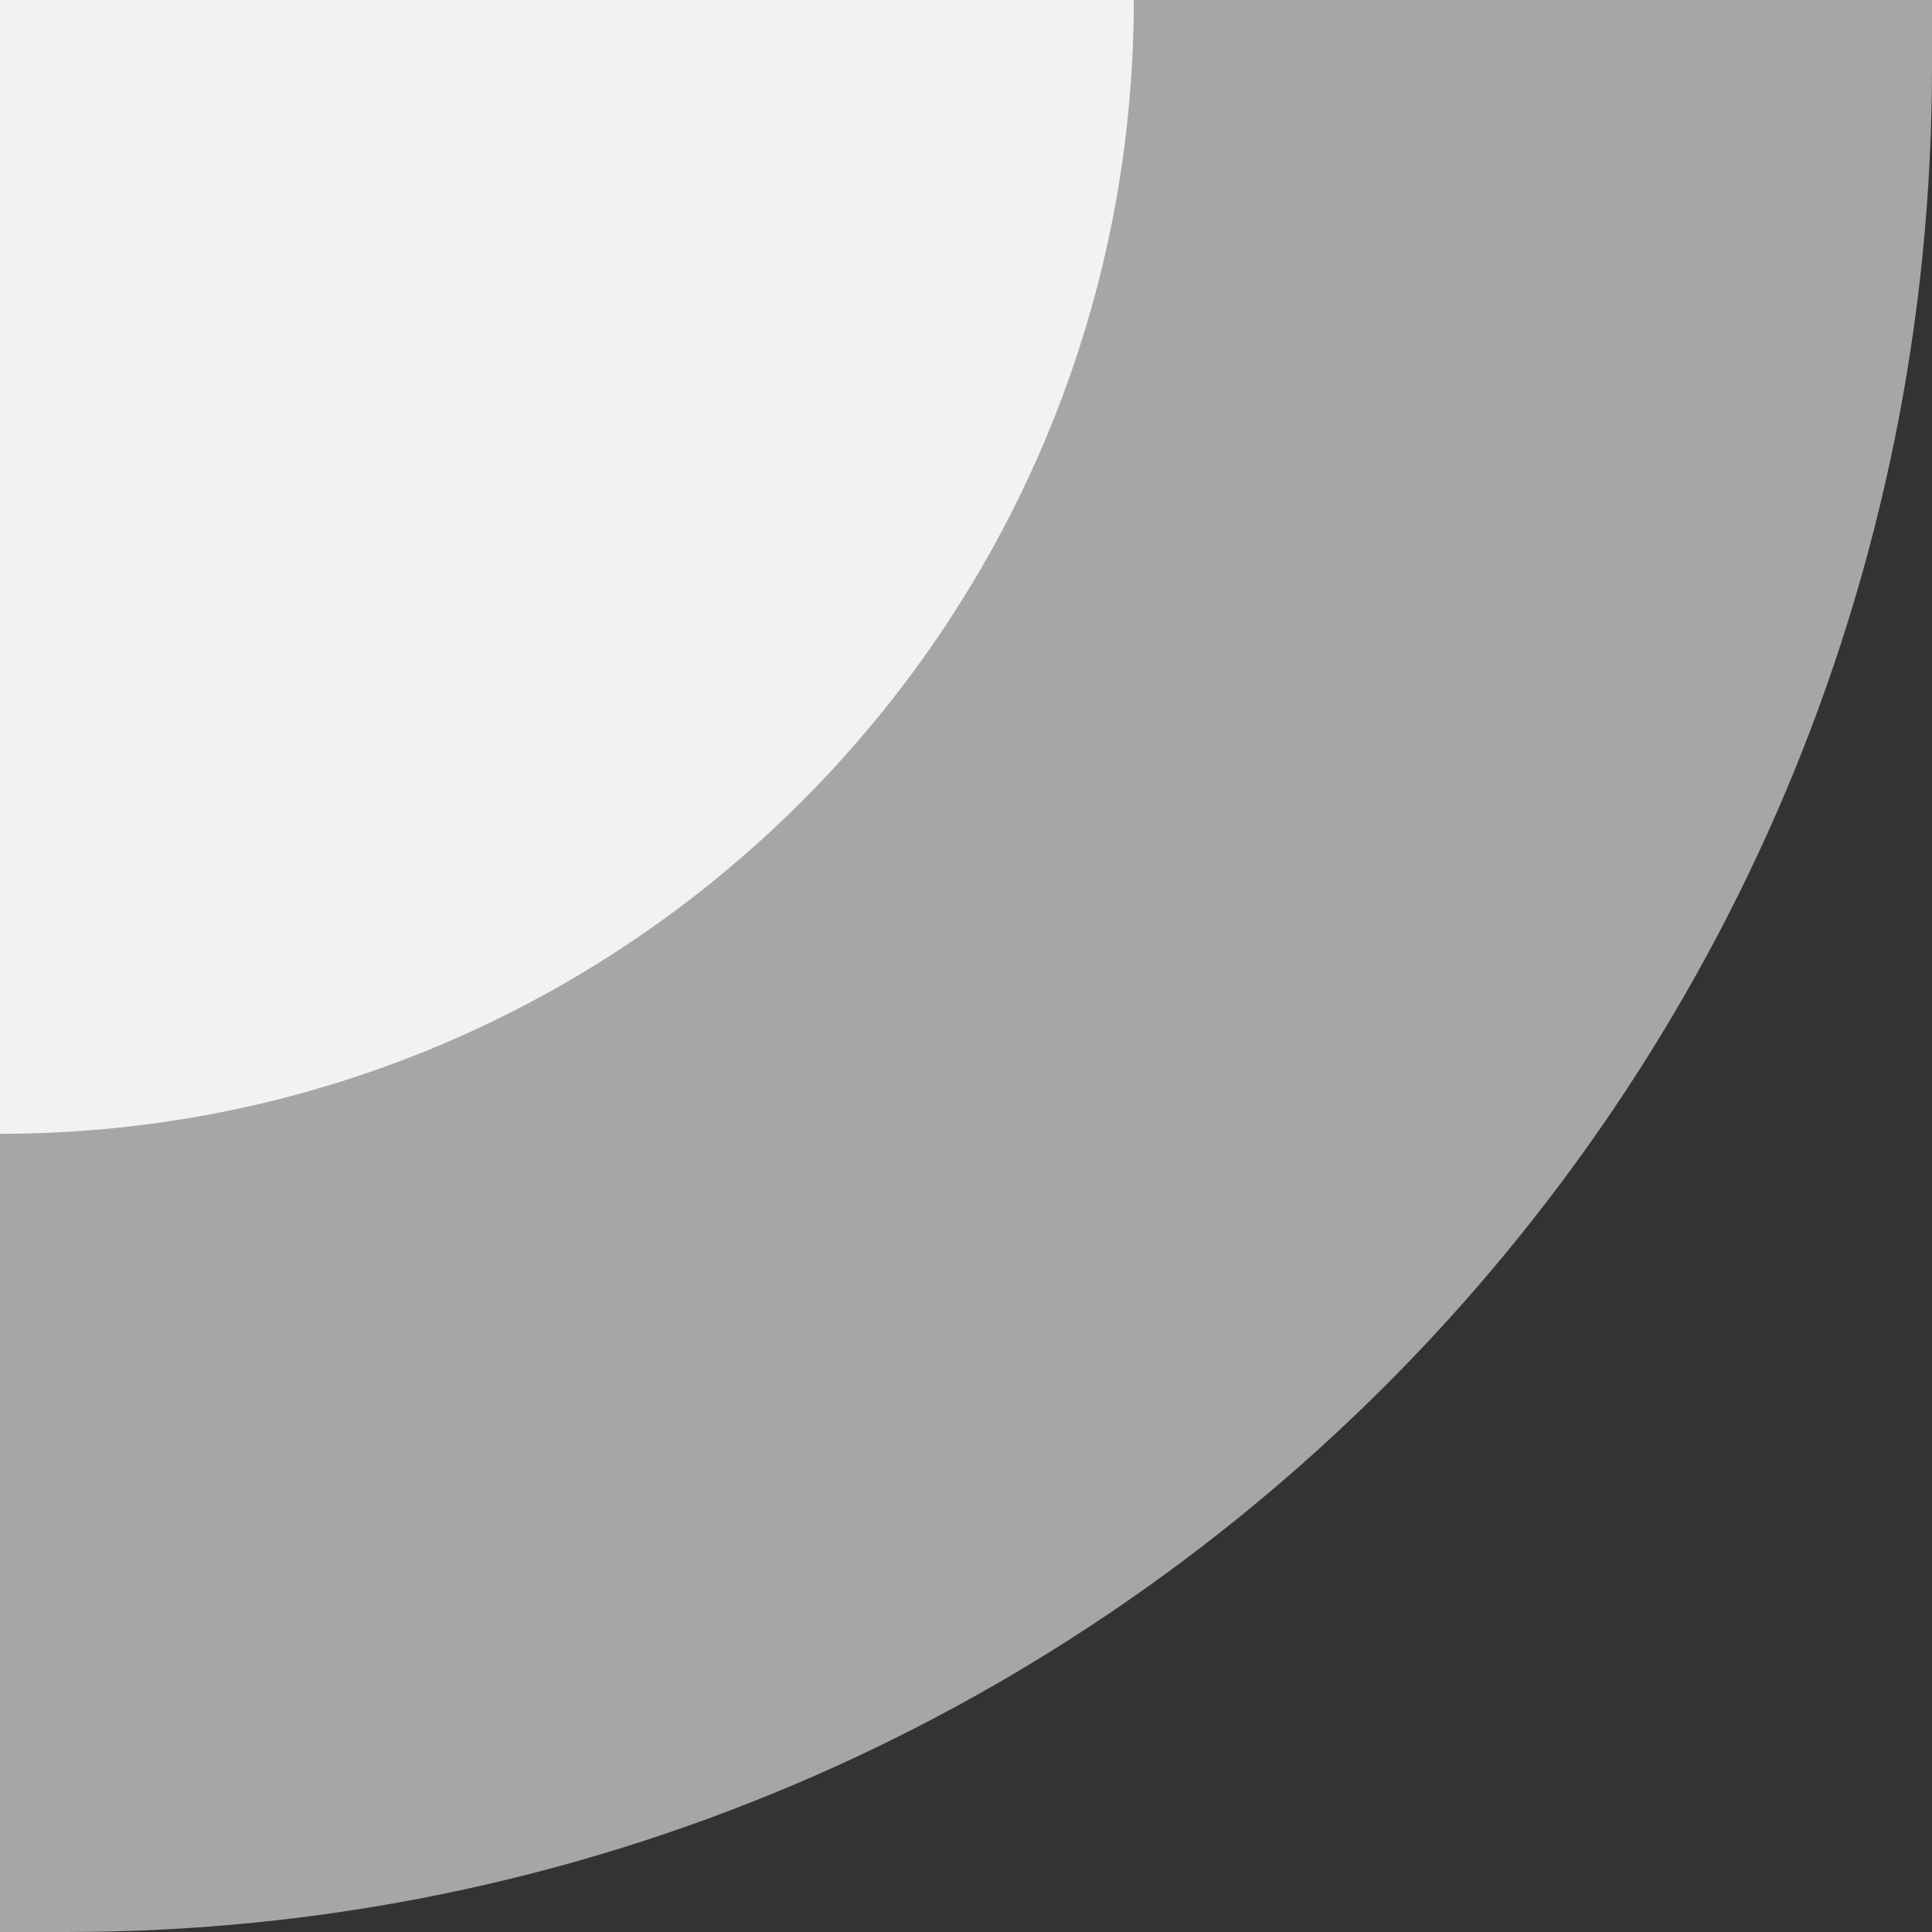
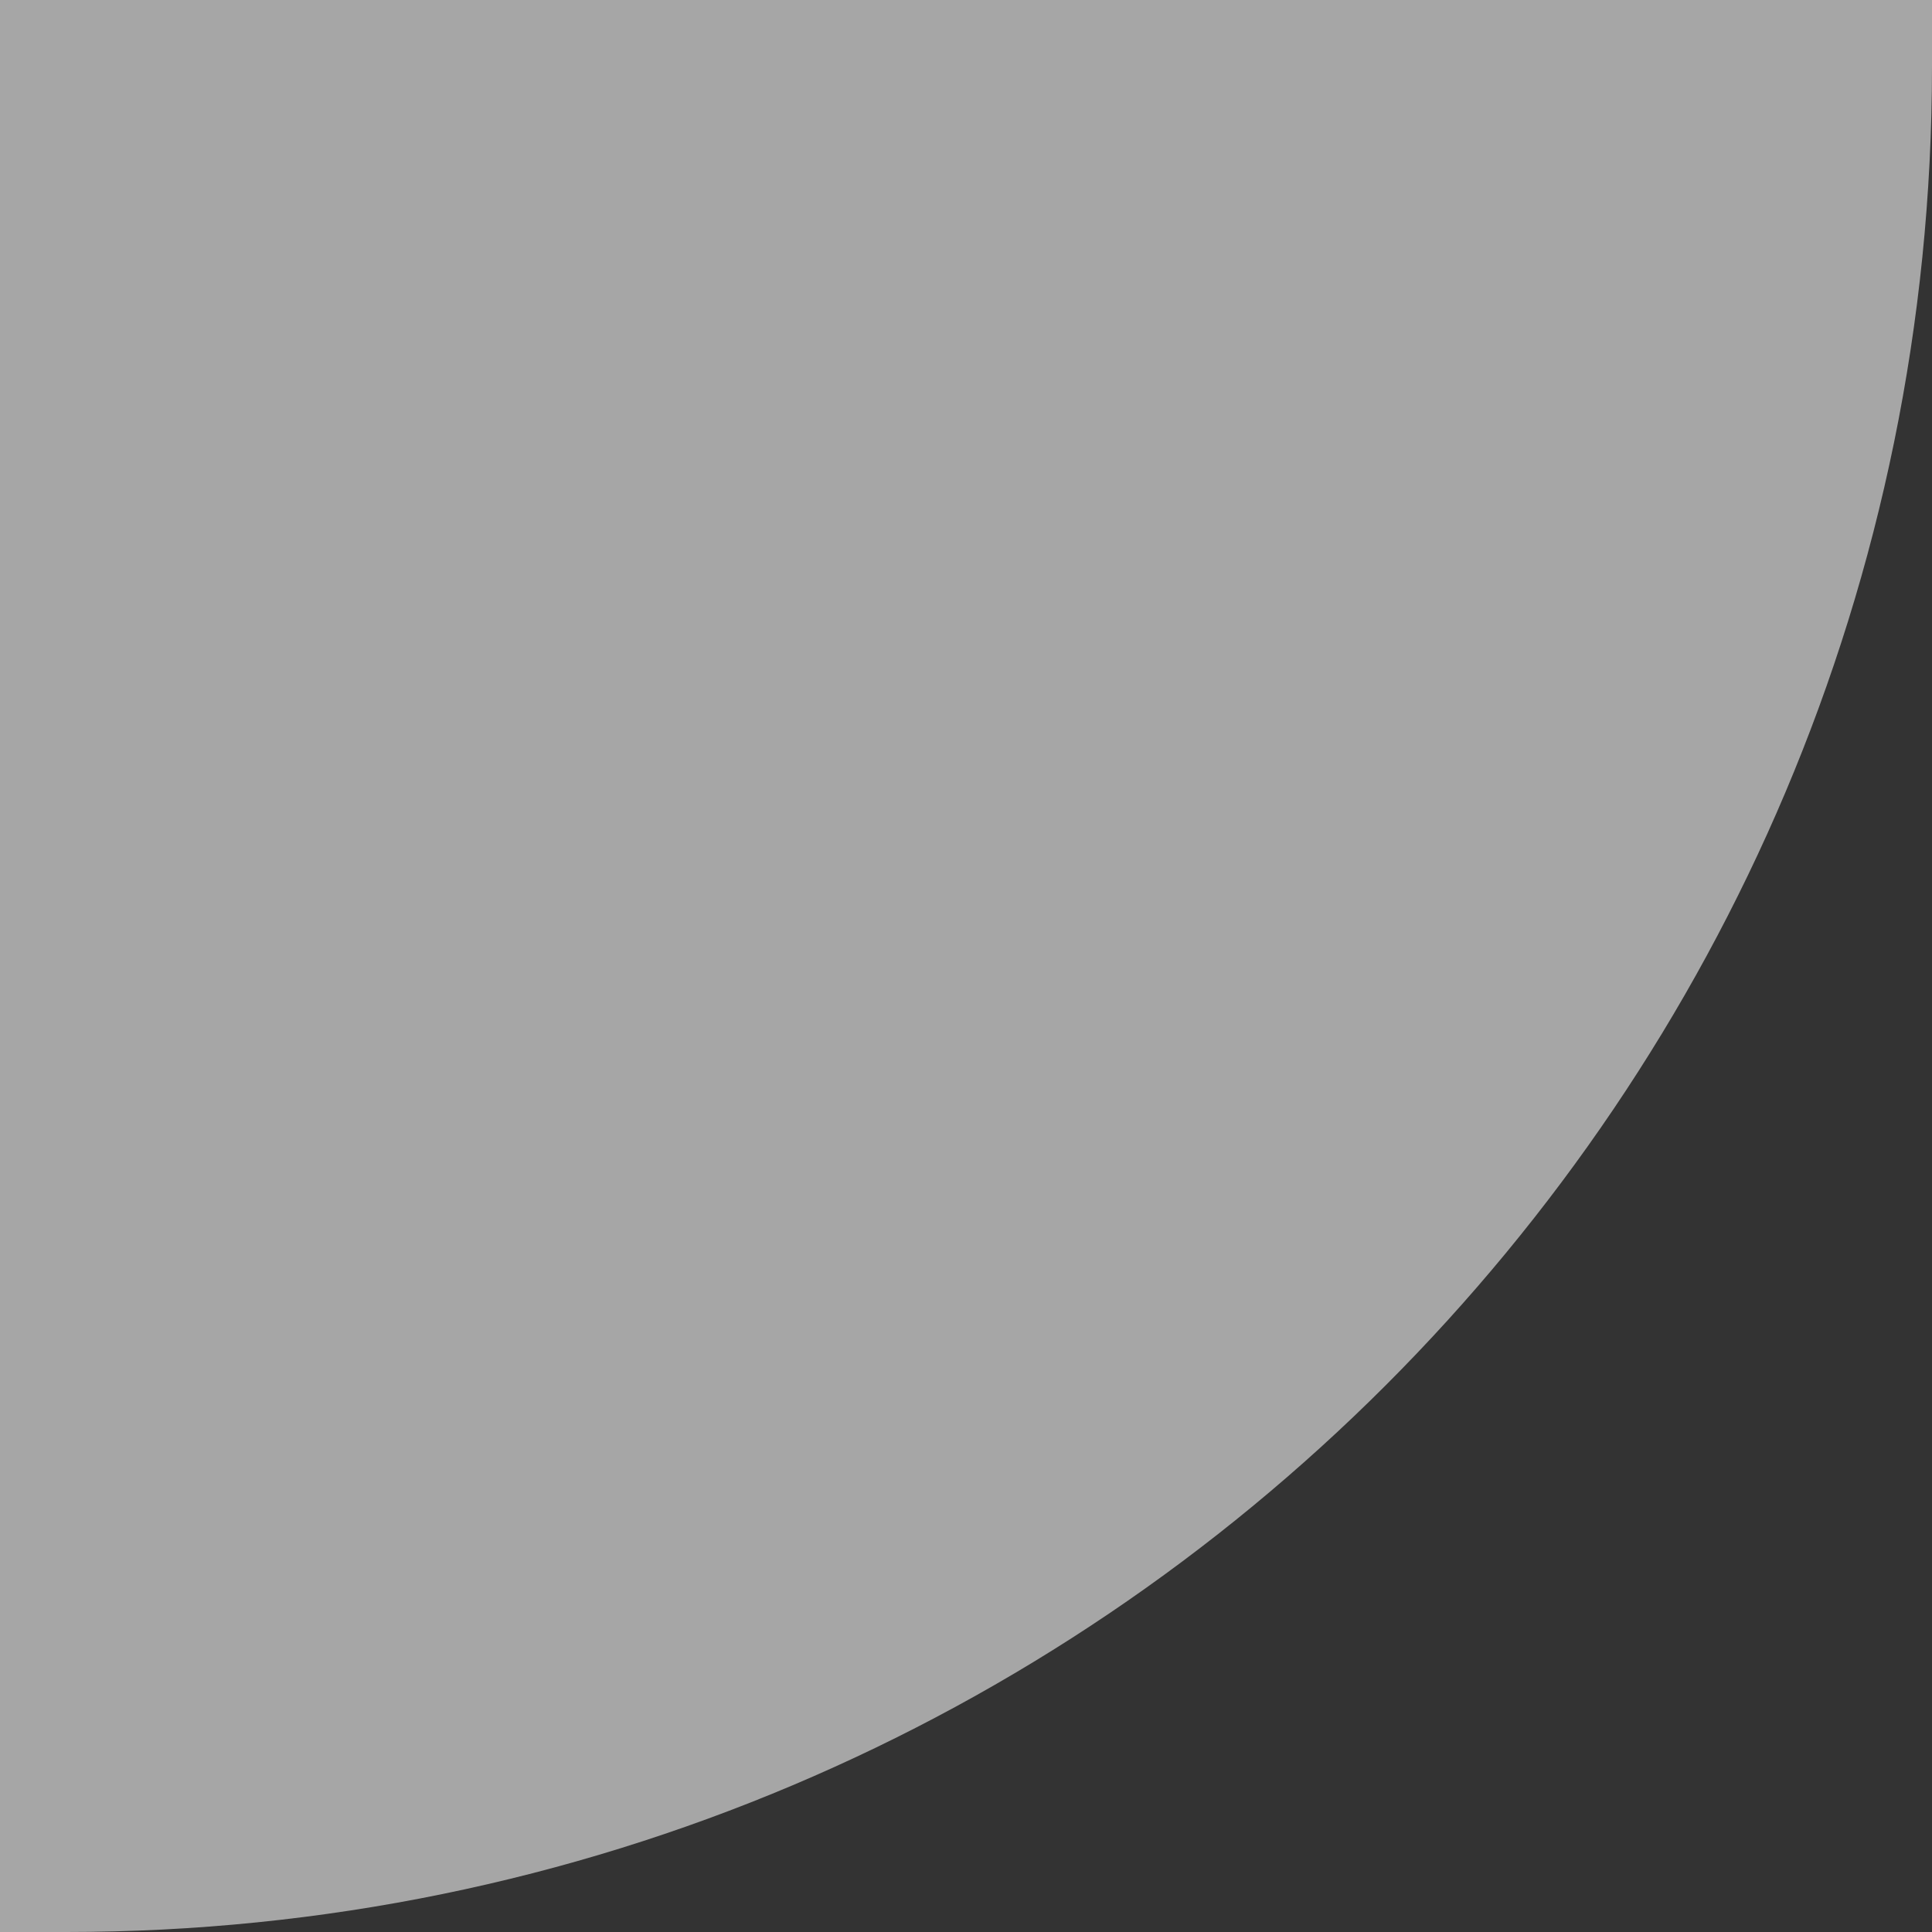
<svg xmlns="http://www.w3.org/2000/svg" width="1000" zoomAndPan="magnify" viewBox="0 0 750 750" height="1000" preserveAspectRatio="xMidYMid meet" version="1.0">
  <rect x="0" y="0" width="750" height="750" fill="#333333" stroke="none" />
  <path fill="#a6a6a6" d="M 0 0 L 750 0 L 750 25.703 C 750 425.703 425.703 750 25.703 750 L 0 750 Z M 0 0 " fill-opacity="1" fill-rule="nonzero" />
-   <path fill="#f2f2f2" d="M 0 0 L 440.141 0 C 440.141 242.957 242.957 440.141 0 440.141 Z M 0 0 " fill-opacity="1" fill-rule="nonzero" />
</svg>